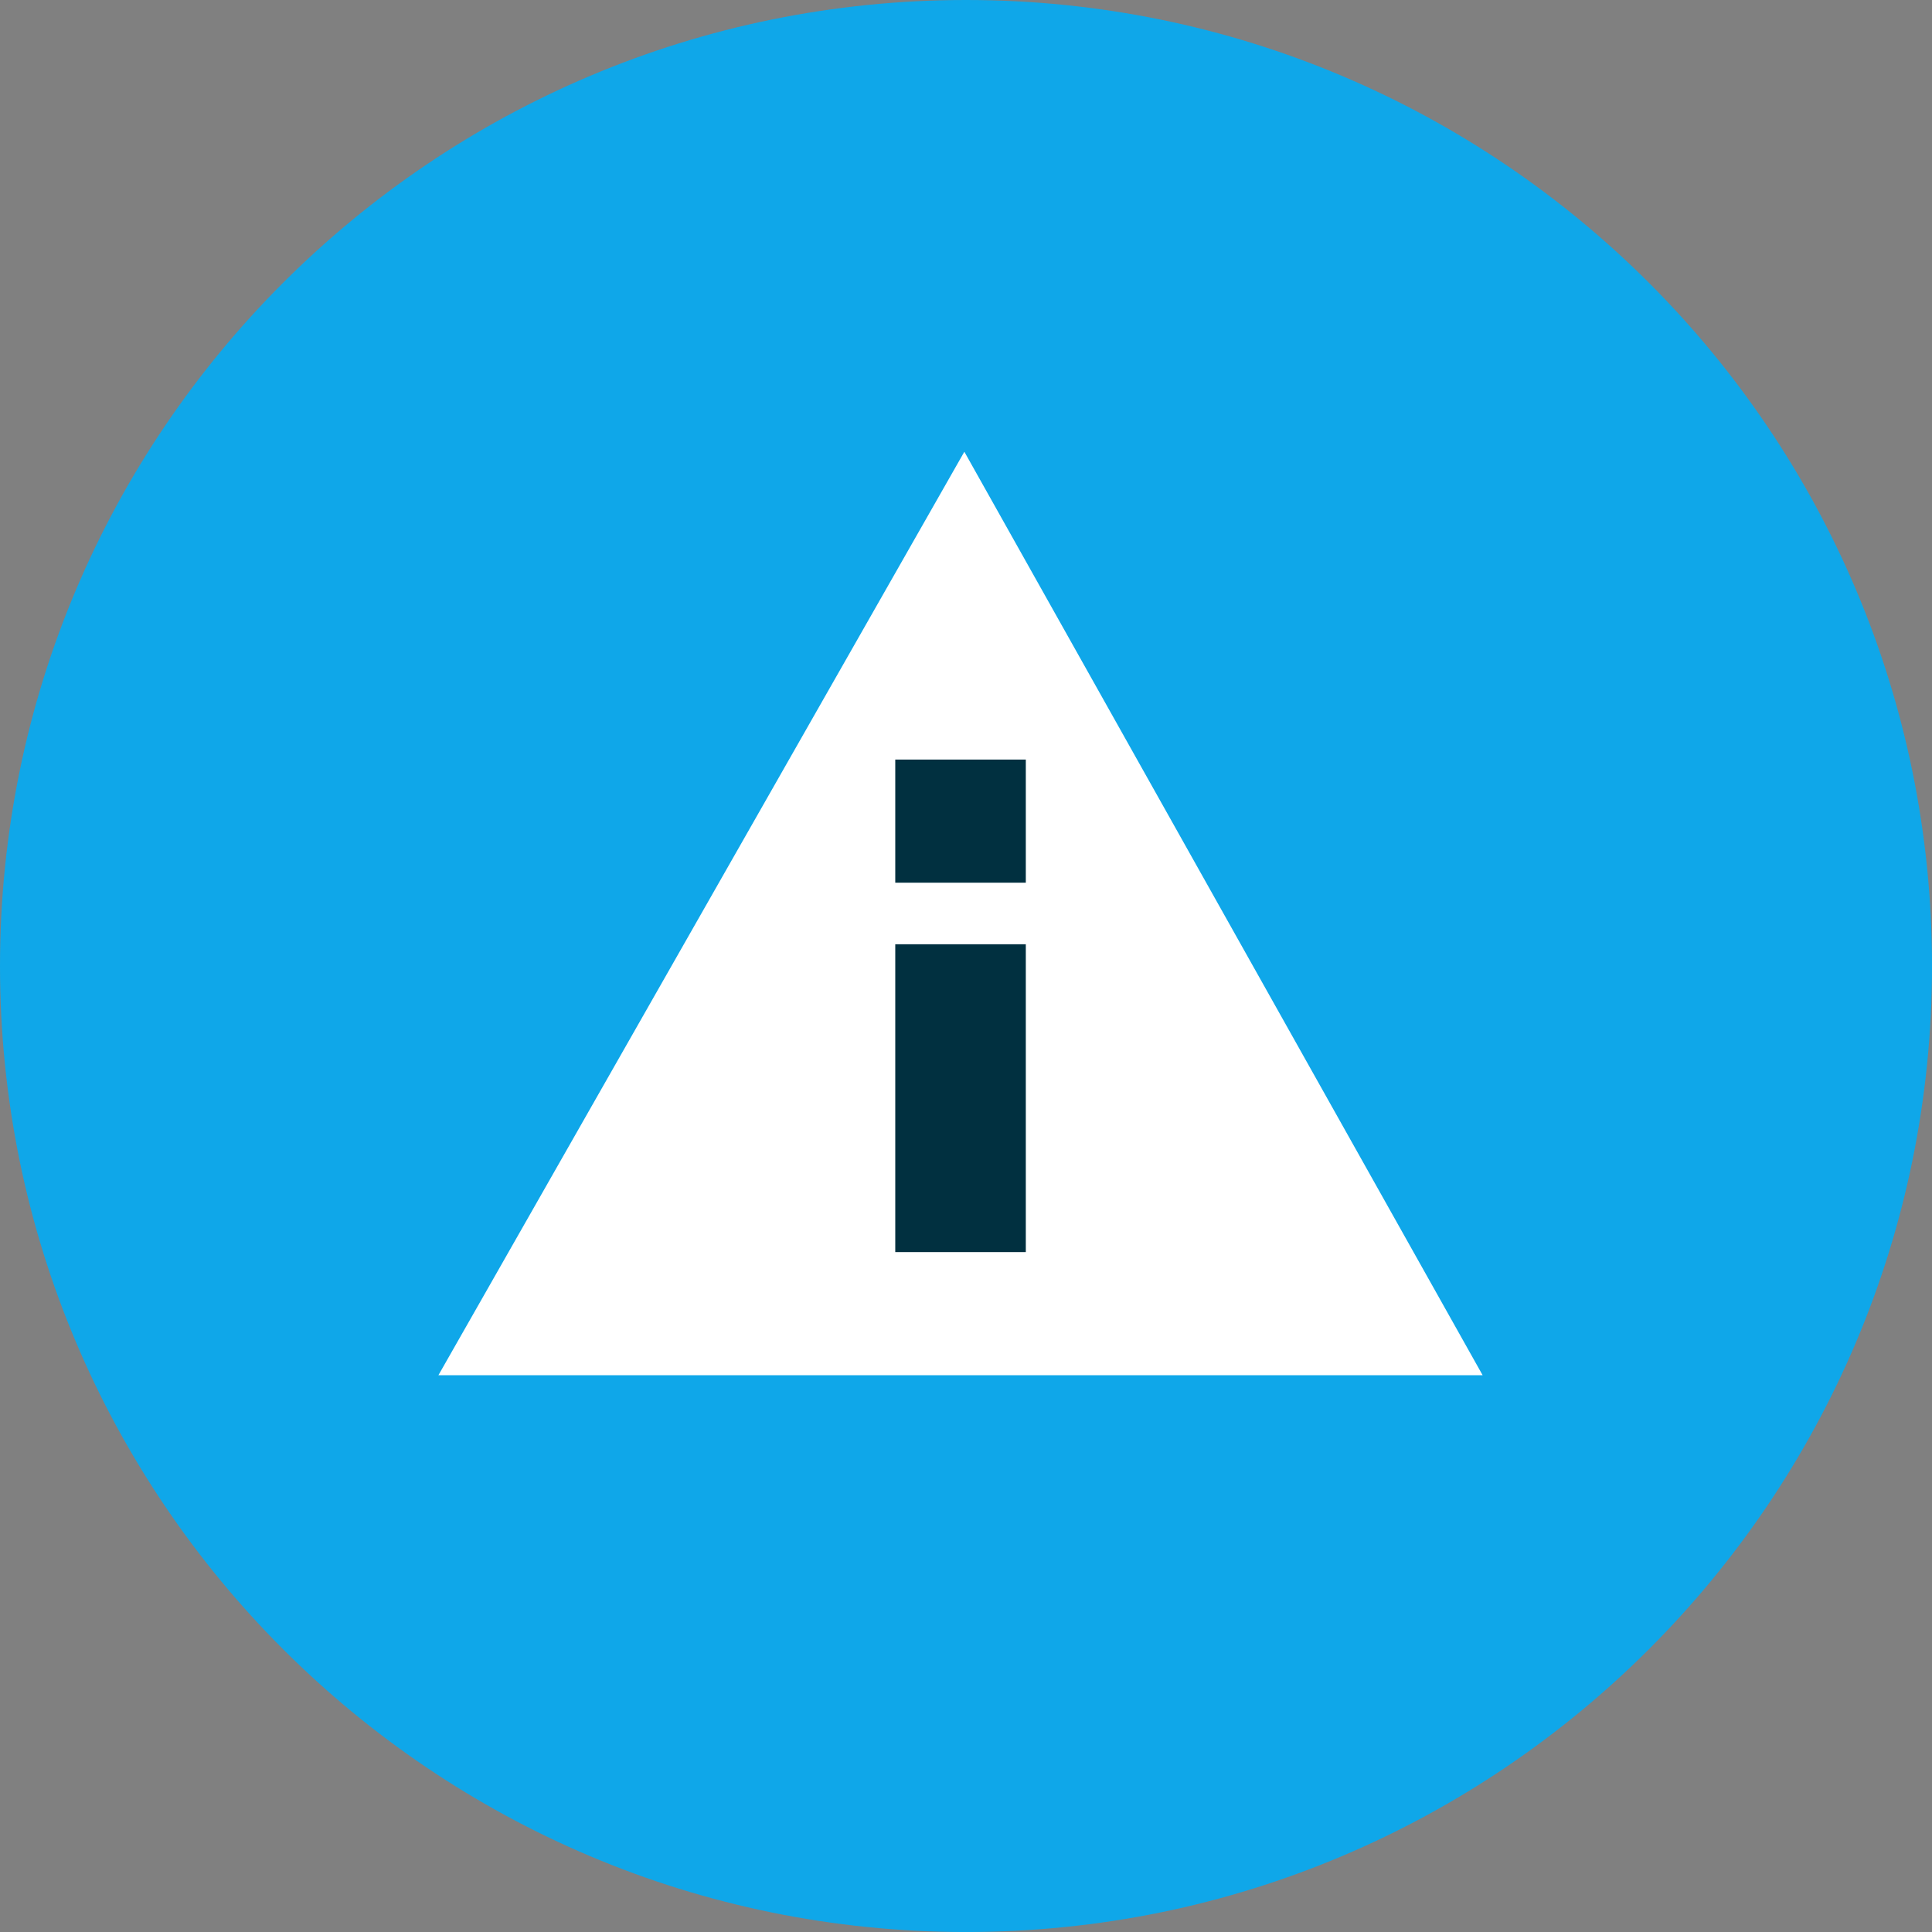
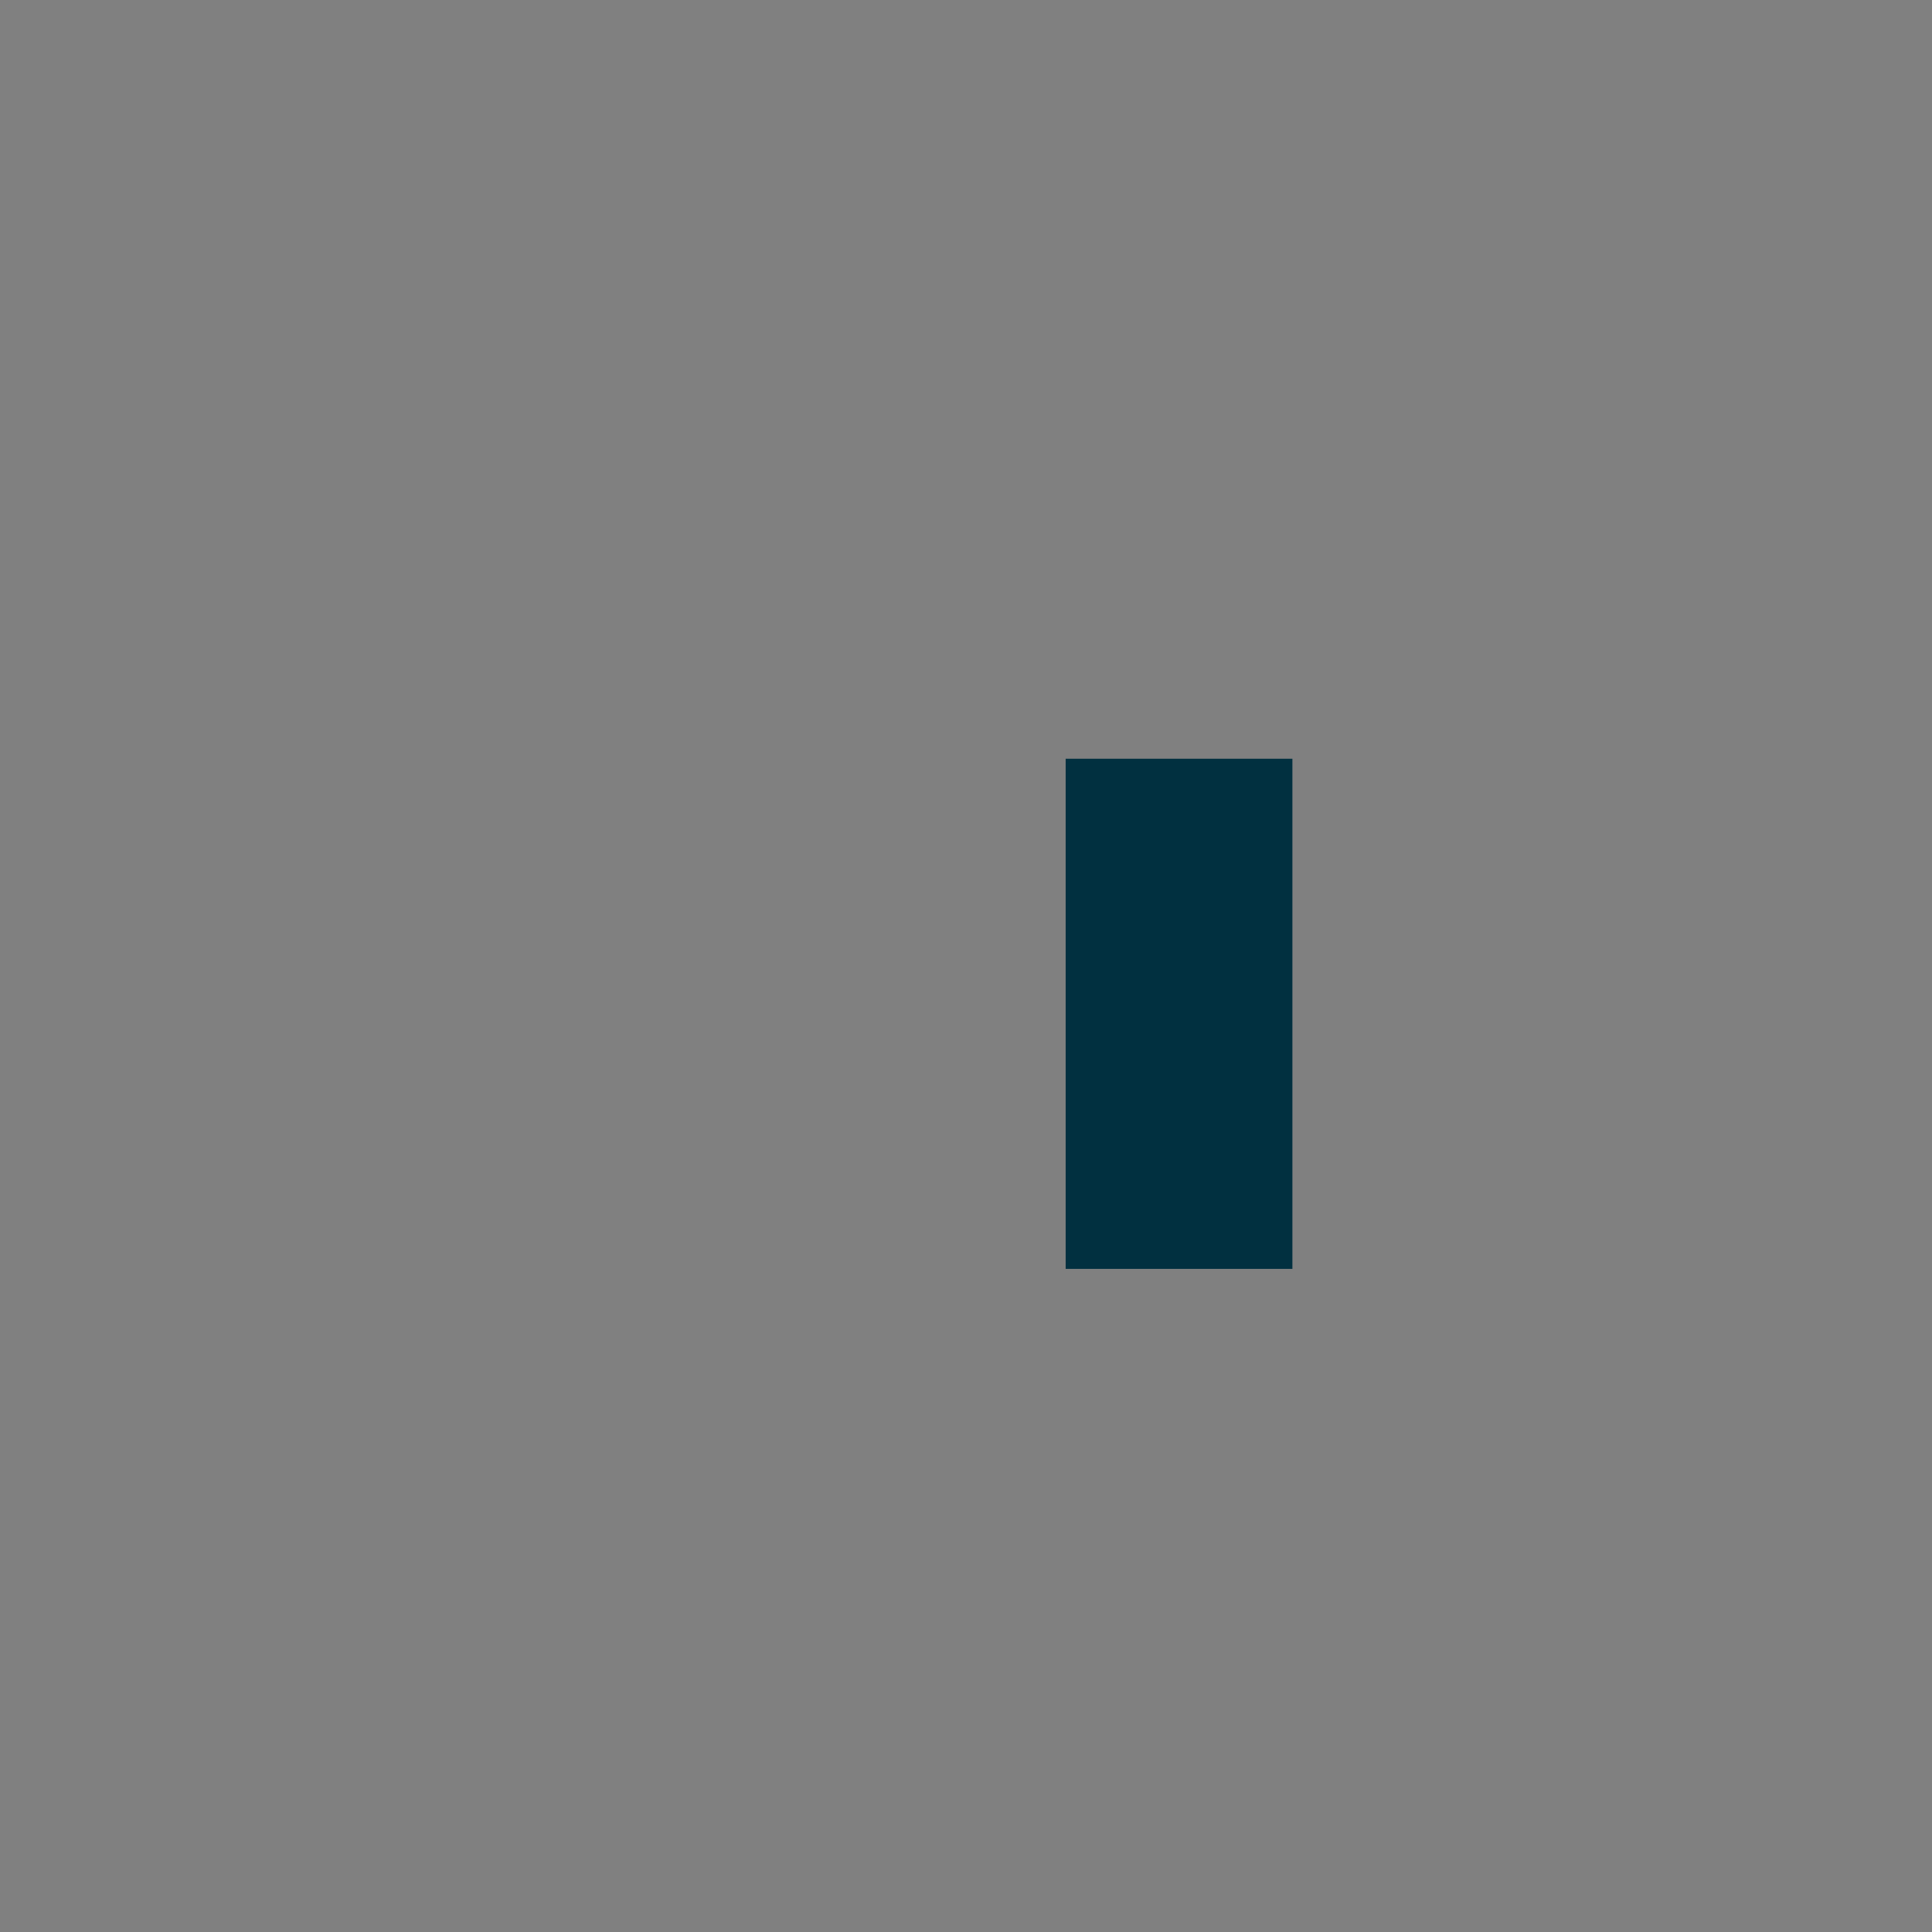
<svg xmlns="http://www.w3.org/2000/svg" width="70" height="70">
  <rect width="100%" height="100%" fill="#808080" stroke="none" />
-   <path d="M35 70.001c19.33 0 35.001-15.67 35.001-35S54.331 0 35.001 0 0 15.67 0 35s15.67 35.001 35 35.001z" fill="#0FA7E9" />
-   <path d="M38.611 27.49h-8.215v18.484h8.215V27.49z" fill="#013040" />
-   <path d="M34.941 16.366l-19.056 33.46h37.833L34.94 16.367zm2.225 28.999h-4.729V34.212h4.73v11.153zM32.437 31.98v-4.46h4.73v4.461h-4.73z" fill="#fff" />
+   <path d="M38.611 27.49v18.484h8.215V27.49z" fill="#013040" />
</svg>